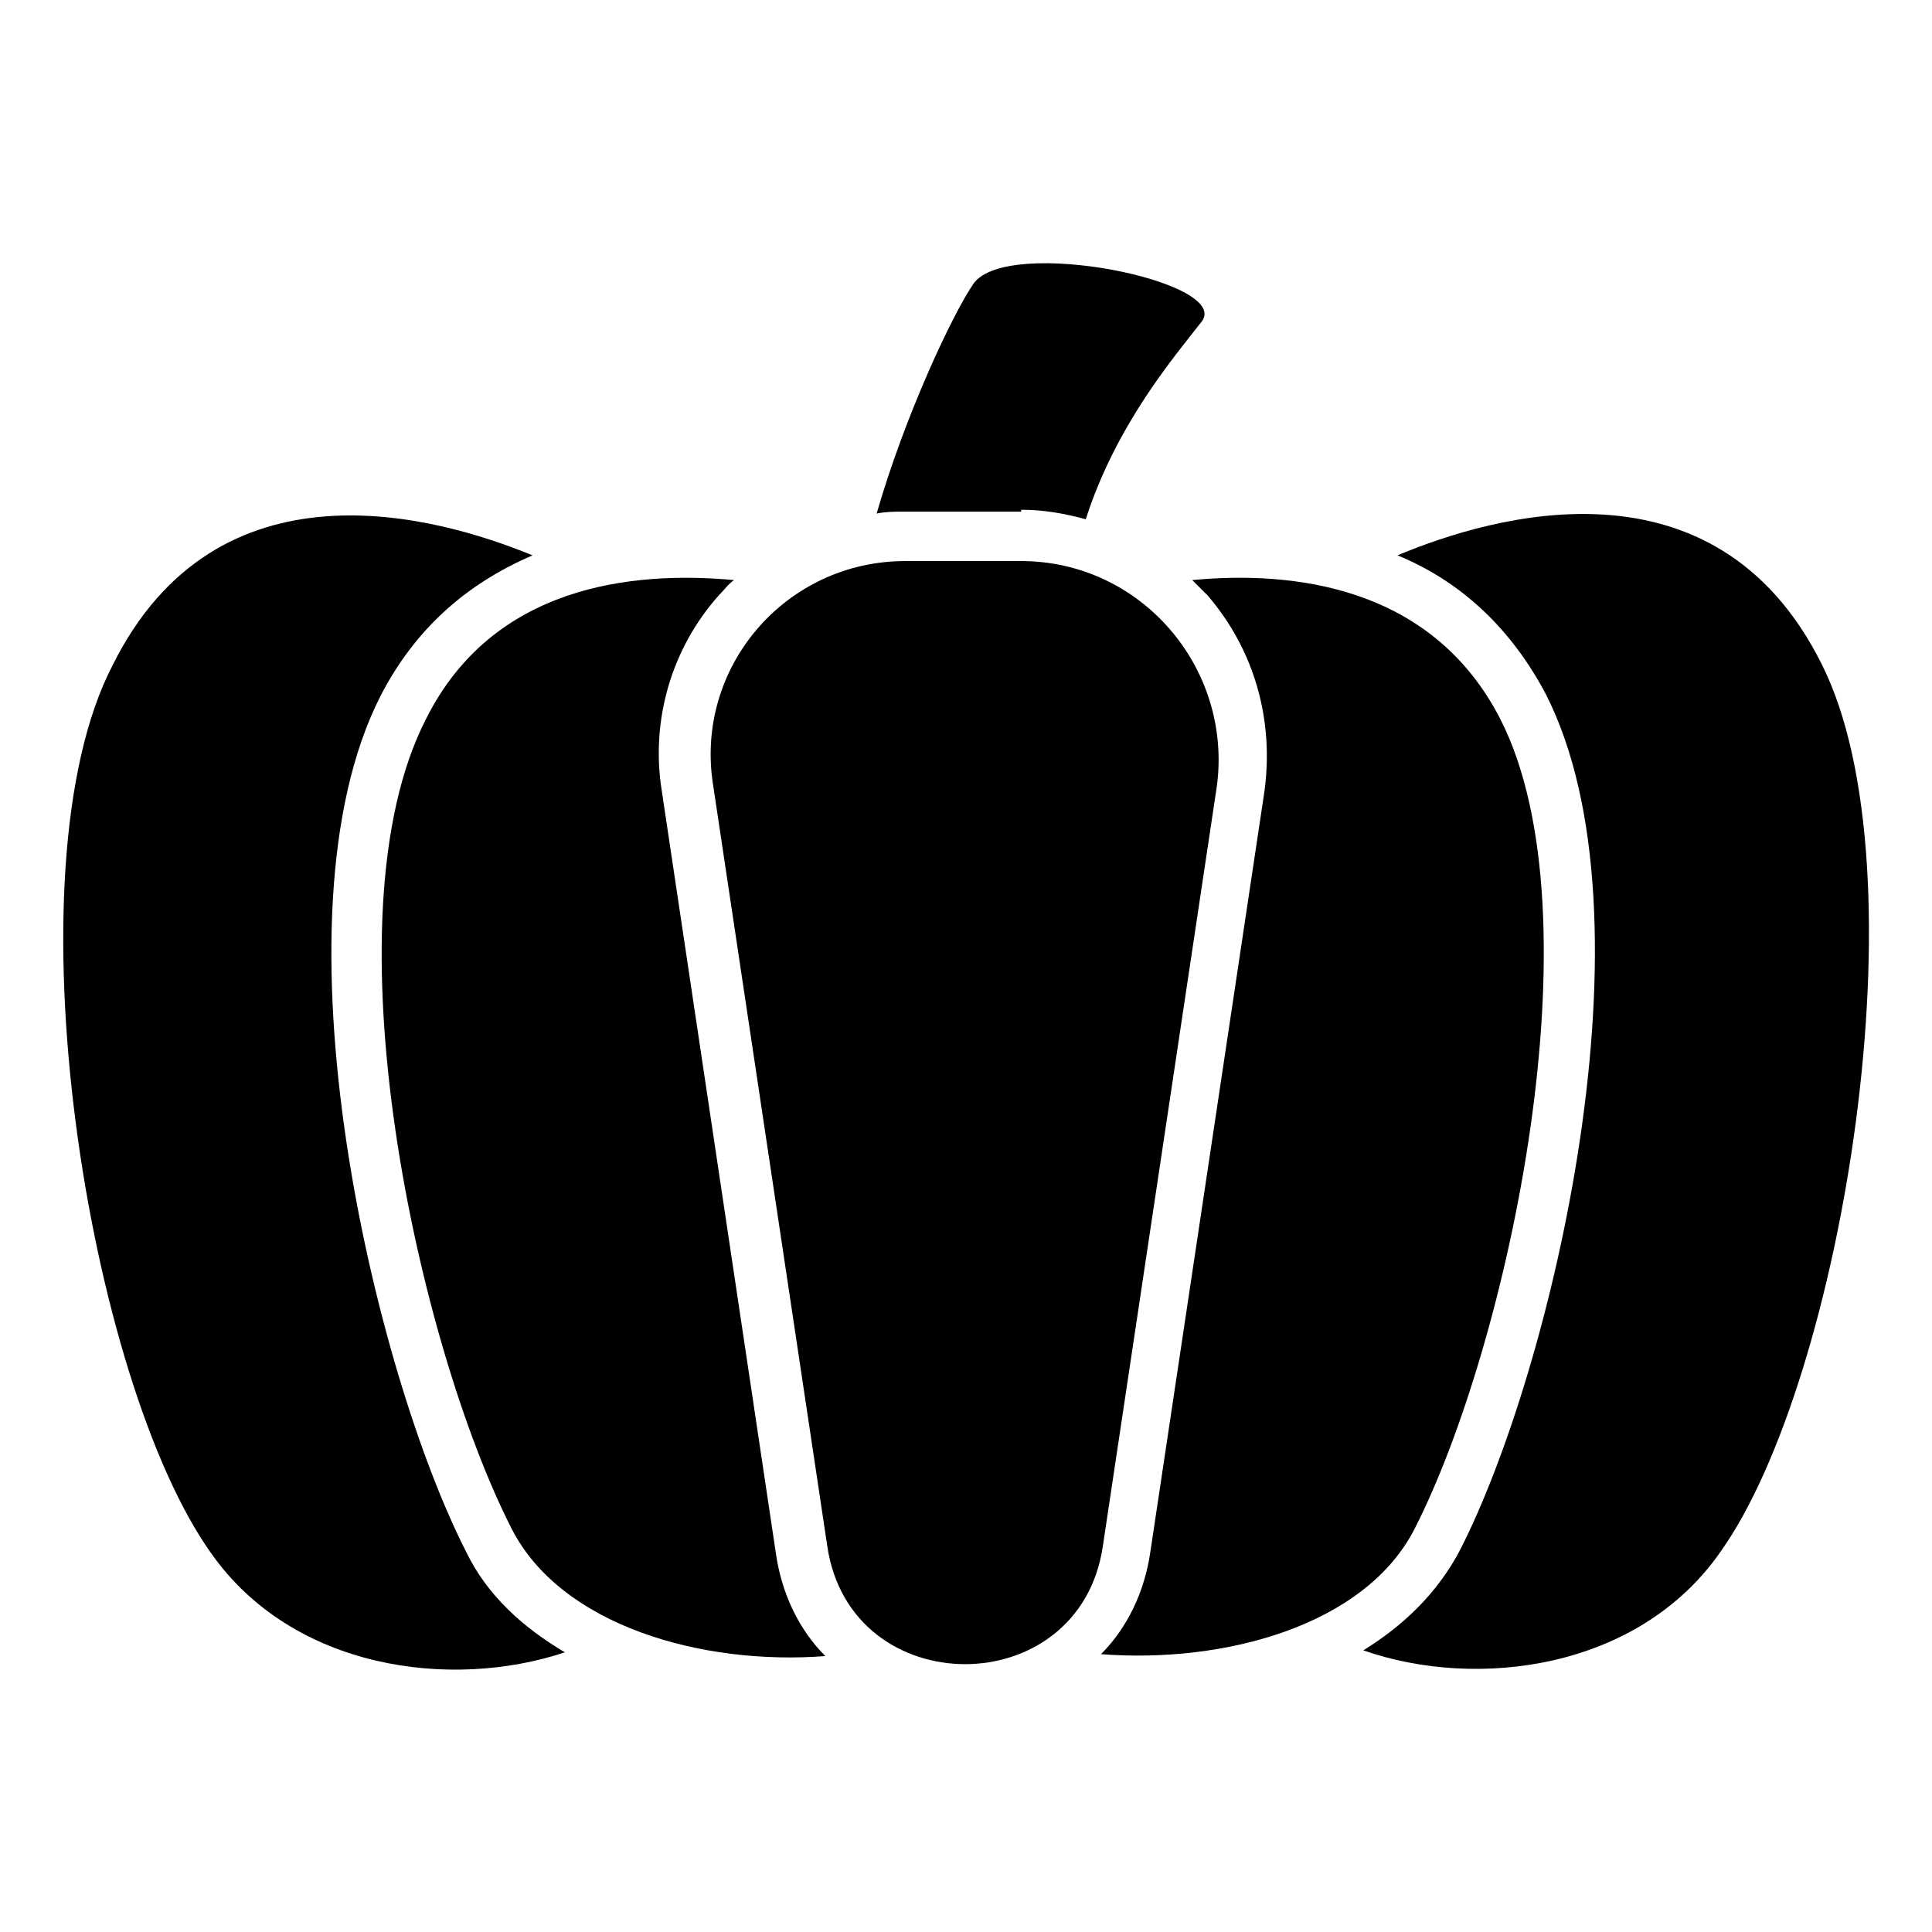
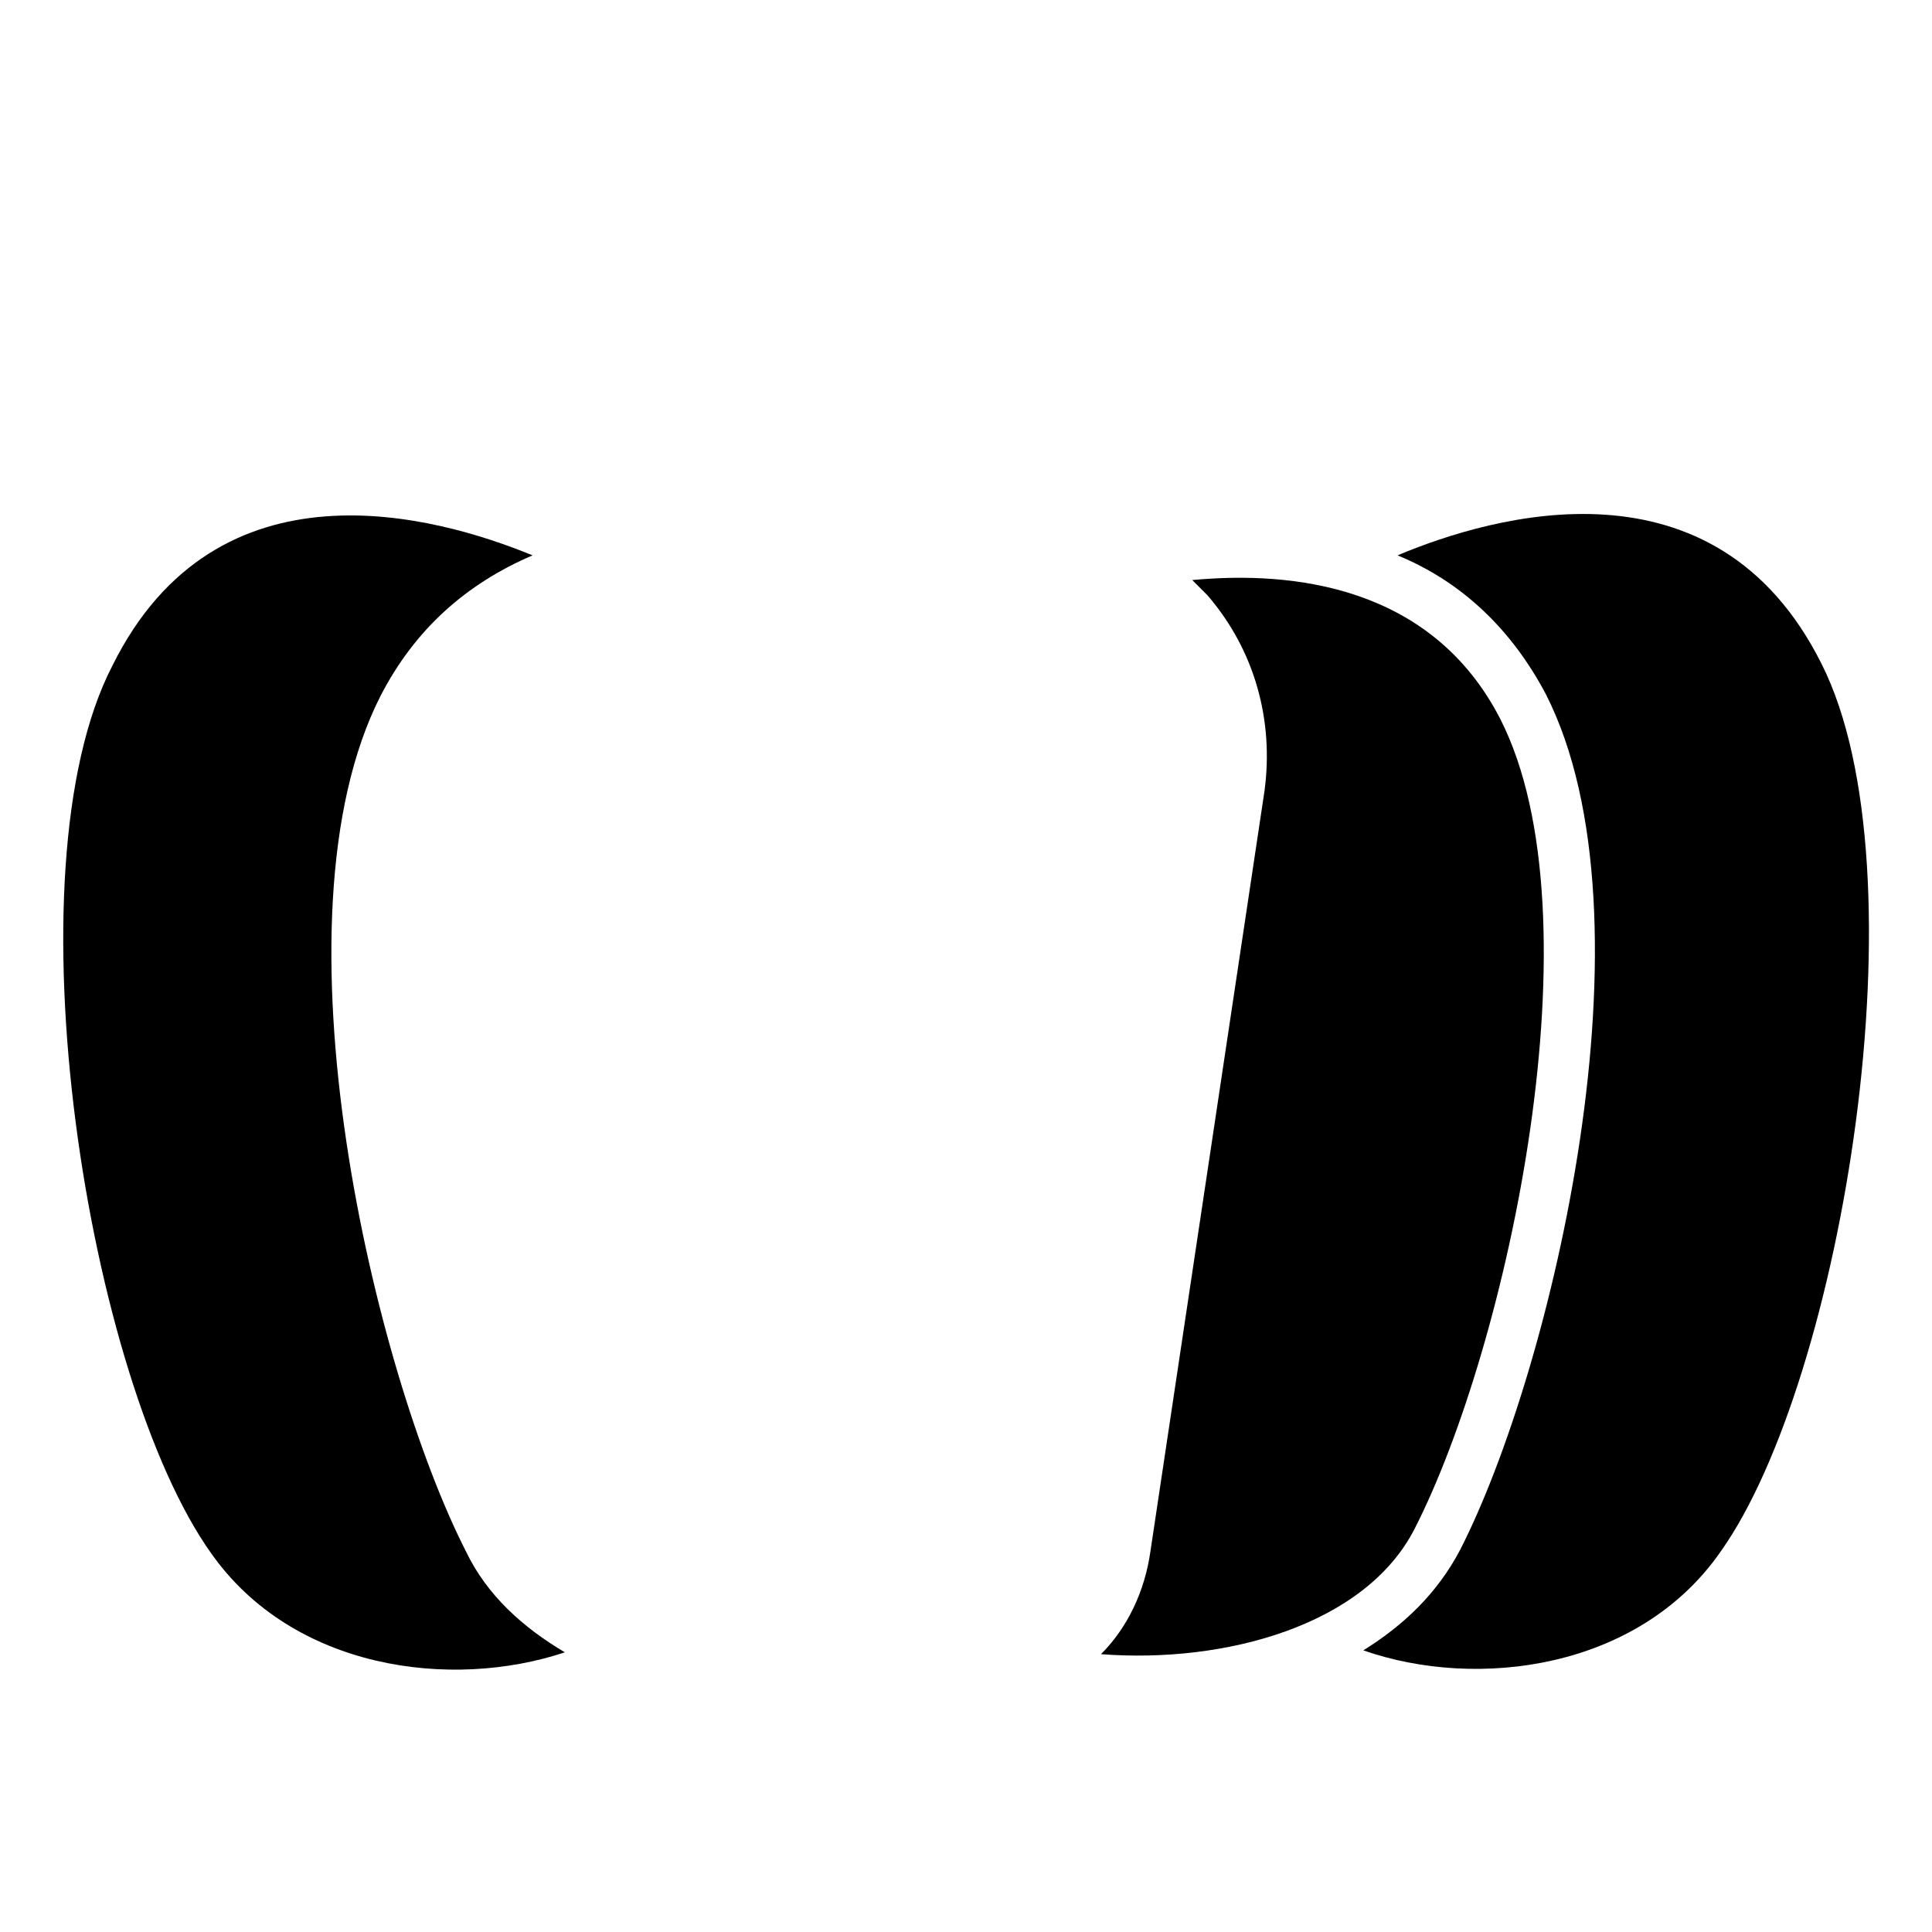
<svg xmlns="http://www.w3.org/2000/svg" fill="#000000" width="800px" height="800px" version="1.1" viewBox="144 144 512 512">
  <g>
-     <path d="m414.61 279.09c6.047 0 11.586 1.008 17.129 2.519 8.062-25.191 23.68-43.328 30.73-52.395 8.062-10.578-51.387-22.672-60.457-10.078-5.543 8.062-18.137 34.762-25.695 60.961 2.519-0.504 4.535-0.504 7.055-0.504h31.238z" />
    <path d="m267.5 555.17c-24.184-47.359-52.898-167.27-22.672-226.71 9.07-17.633 22.672-29.727 40.305-37.281-25.695-10.578-83.633-26.703-111.34 29.223-28.211 54.41-6.547 189.43 26.199 235.28 21.664 30.73 63.48 36.273 93.707 26.199-11.082-6.551-20.652-15.117-26.195-26.703z" />
    <path d="m626.71 319.89c-28.215-56.426-87.16-39.297-112.35-28.719 17.129 7.055 30.23 19.648 39.297 36.777 30.23 59.449 1.512 179.36-22.672 226.71-6.047 11.586-15.113 20.152-25.695 26.703 30.23 10.578 73.051 5.039 94.715-26.199 32.246-45.344 54.414-180.36 26.703-235.28z" />
    <path d="m518.9 549.12c24.688-48.367 49.375-162.23 22.672-214.62-18.137-35.266-54.914-39.297-81.617-36.777 1.512 1.512 2.519 2.519 4.031 4.031 12.594 14.609 17.633 33.25 15.113 51.891l-30.23 201.52c-1.512 10.578-6.047 20.152-13.098 27.207 32.746 2.519 70.027-7.559 83.129-33.254z" />
-     <path d="m319.39 353.65c-3.023-18.641 2.519-37.785 15.113-51.891 1.512-1.512 2.519-3.023 4.031-4.031-27.207-2.519-63.984 1.512-81.617 36.777-27.207 52.898-2.016 166.26 22.672 214.62 13.098 25.695 50.383 36.273 83.129 33.754-7.055-7.055-11.586-16.625-13.098-27.207z" />
-     <path d="m414.61 292.69h-30.73c-31.738 0-55.922 28.215-50.883 59.449l30.23 201.52c6.047 41.816 67.008 41.816 73.051 0l30.23-201.52c4.023-31.234-20.16-59.449-51.898-59.449z" />
  </g>
</svg>